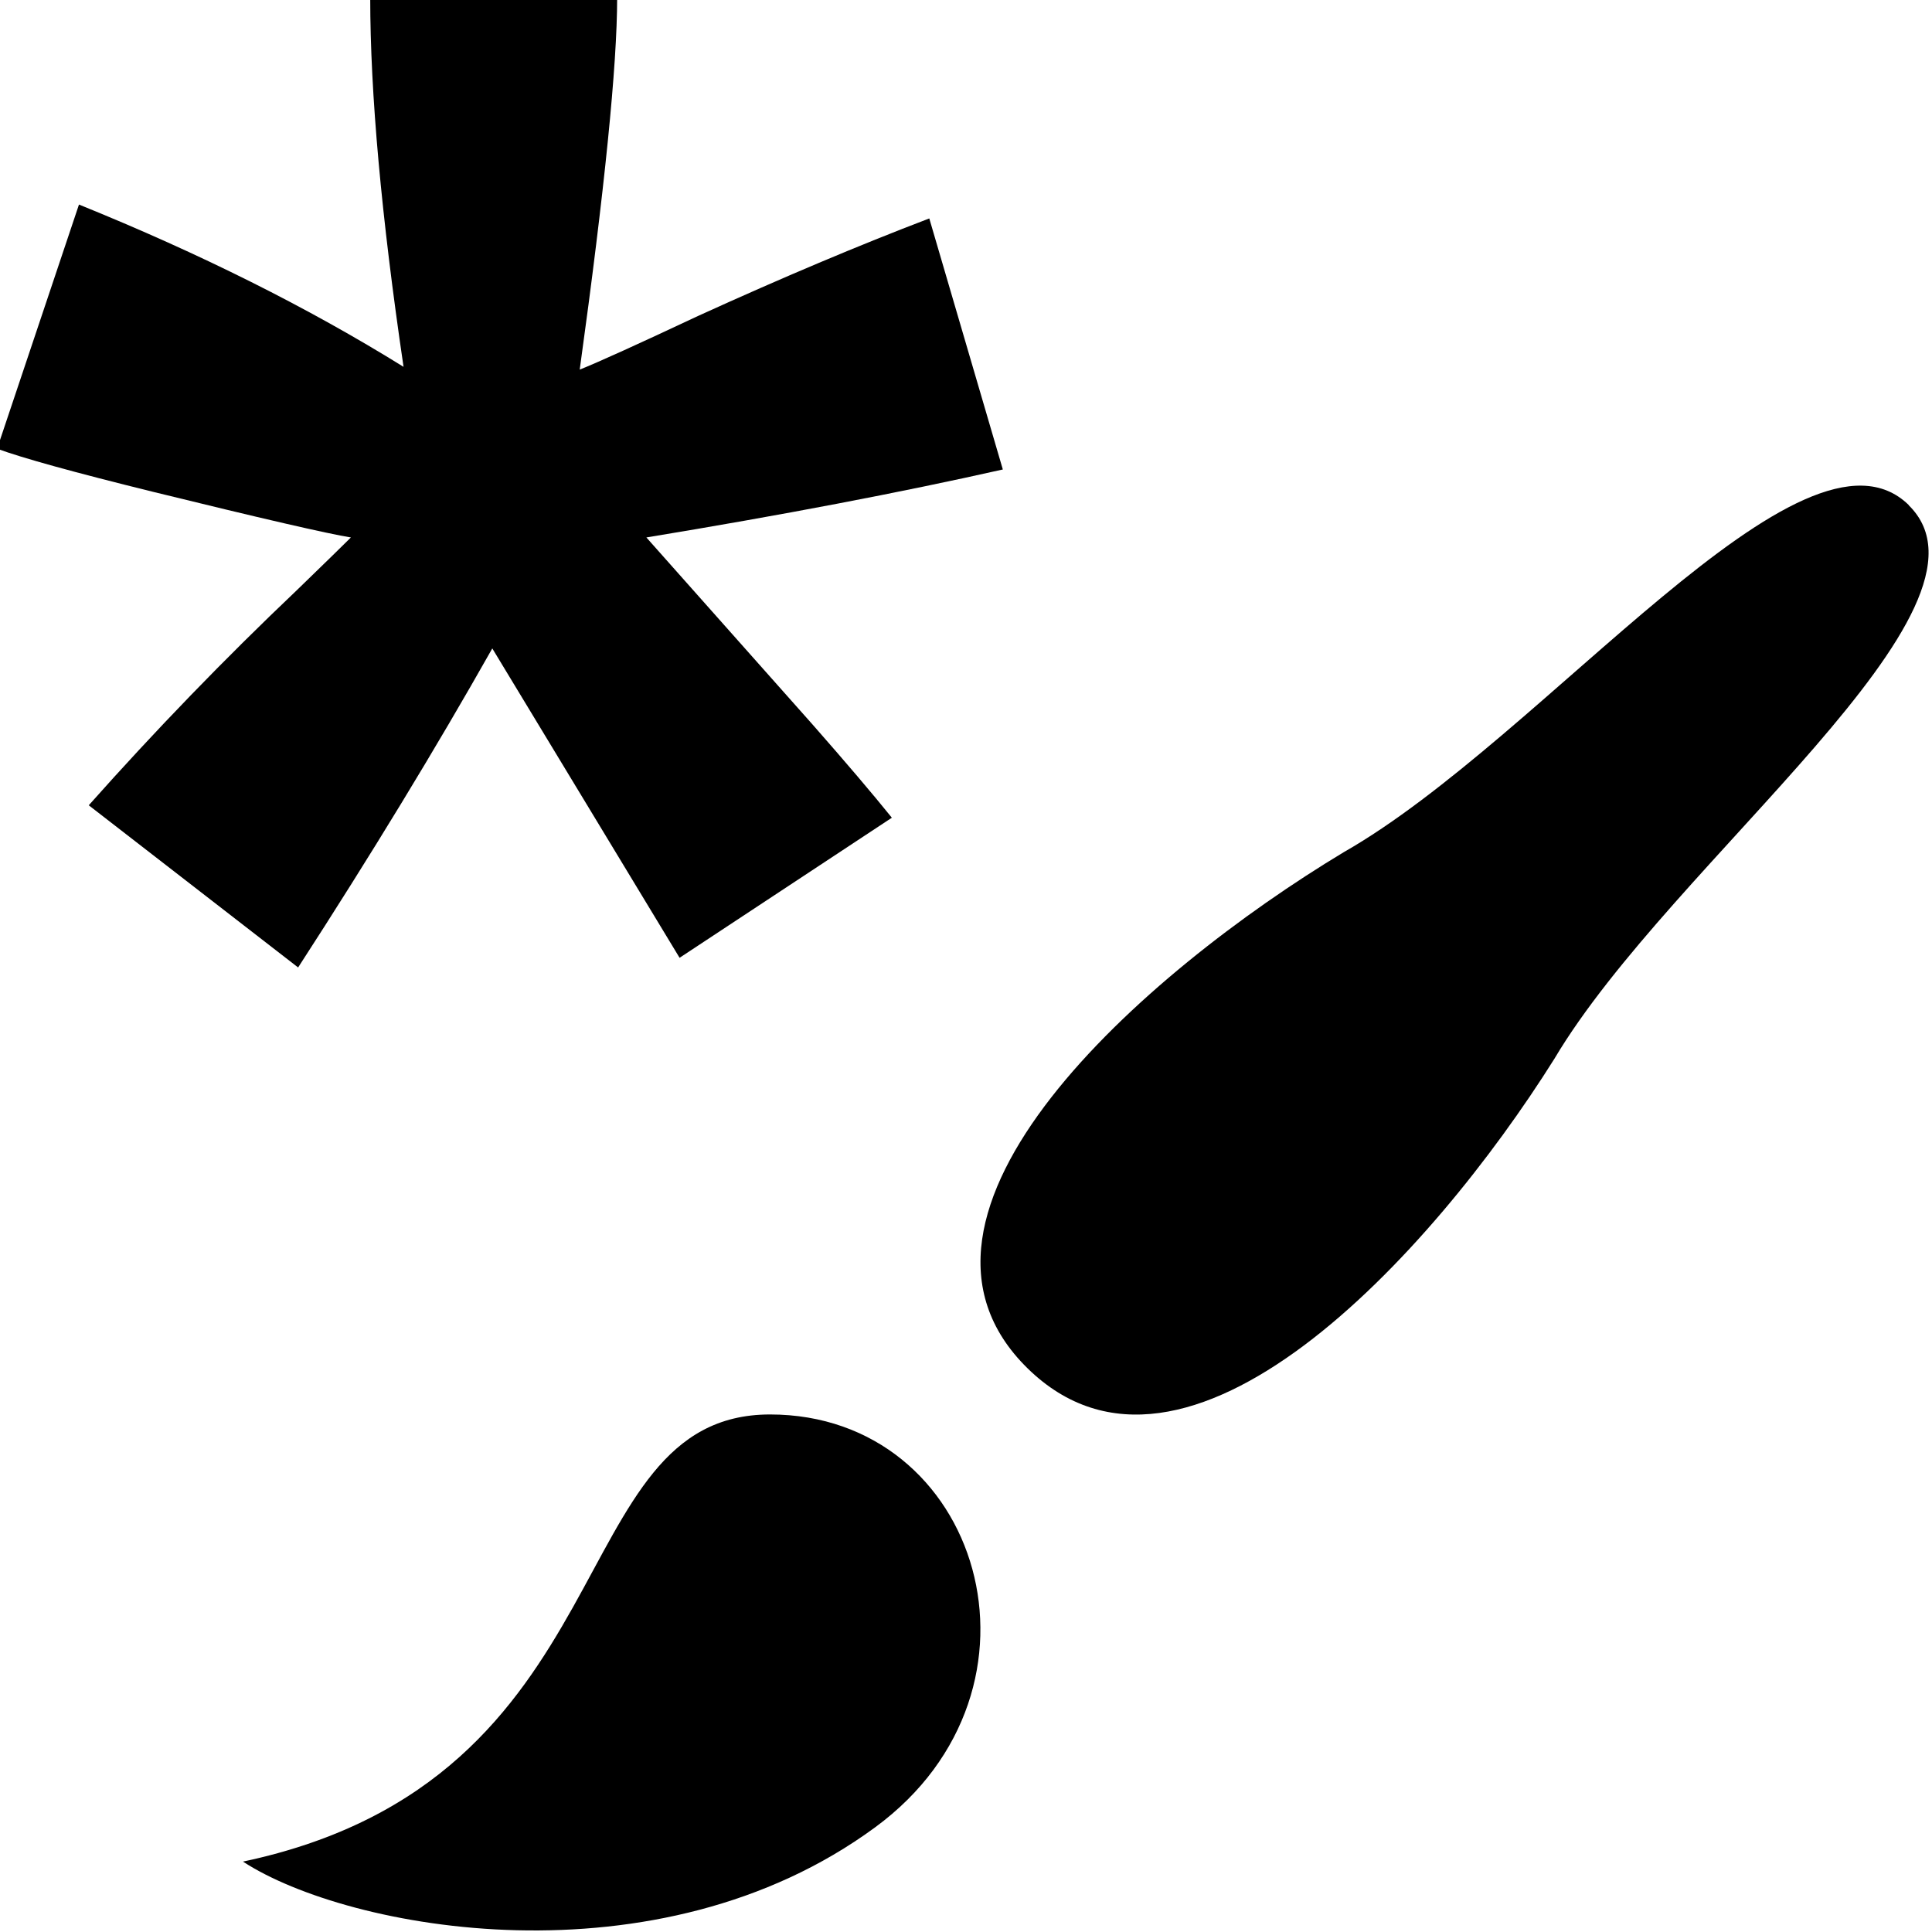
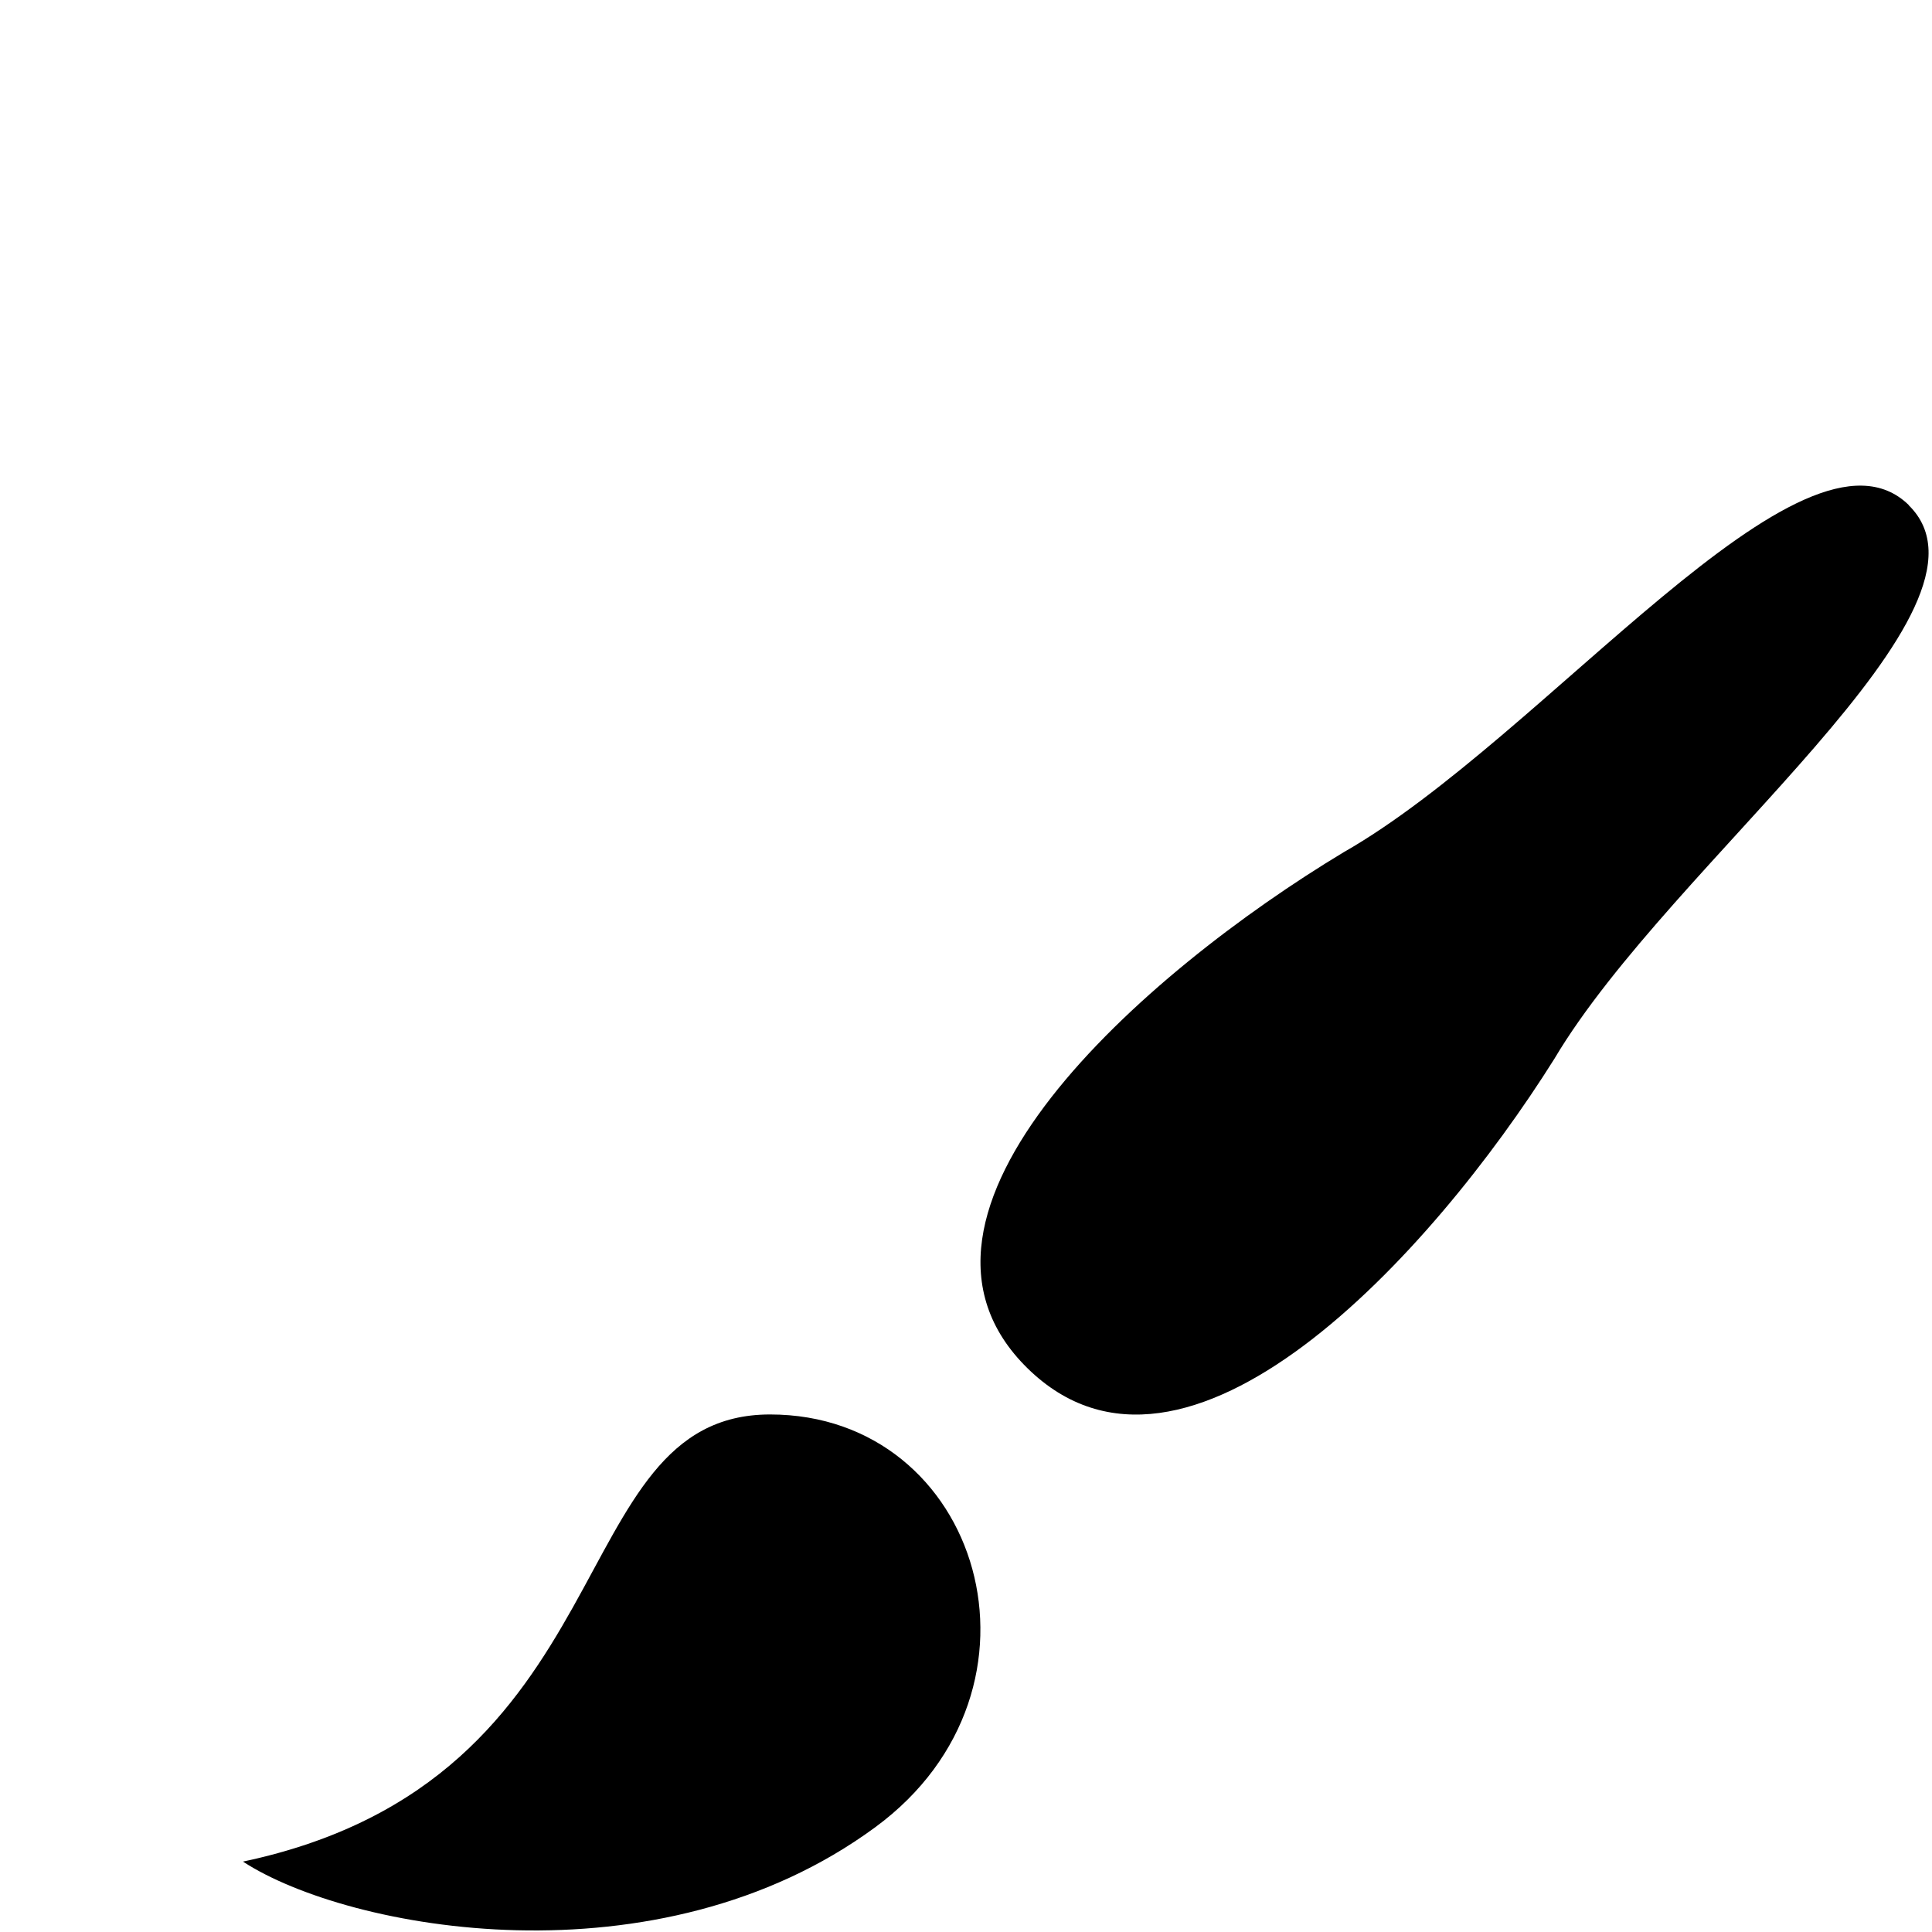
<svg xmlns="http://www.w3.org/2000/svg" version="1.1" width="16" height="16" viewBox="0 0 16 16">
  <path d="M6.377 11.714c-1.746 0-1.151 3.022-4.365 3.703 0.874 0.569 3.433 1.042 5.237-0.285 1.56-1.147 0.872-3.418-0.872-3.418zM15.808 4.183c-0.874-0.855-3.013 1.924-4.679 2.874-1.663 1.001-3.927 2.993-2.619 4.275 1.31 1.283 3.342-0.936 4.363-2.564 0.97-1.633 3.807-3.729 2.934-4.584z" />
-   <path d="M2.47 8.013l-1.735-1.344q0.827-0.93 1.723-1.781 0.356-0.345 0.448-0.437-0.287-0.046-1.643-0.379-0.976-0.241-1.287-0.356l0.678-2.022q1.505 0.609 2.688 1.344-0.276-1.872-0.276-3.056h2.045q0 0.839-0.31 3.079 0.23-0.092 0.988-0.448 1.034-0.471 1.907-0.804l0.609 2.079q-1.275 0.287-2.952 0.563l1.378 1.551q0.414 0.471 0.655 0.77l-1.758 1.16-1.551-2.562q-0.701 1.241-1.608 2.642z" />
</svg>